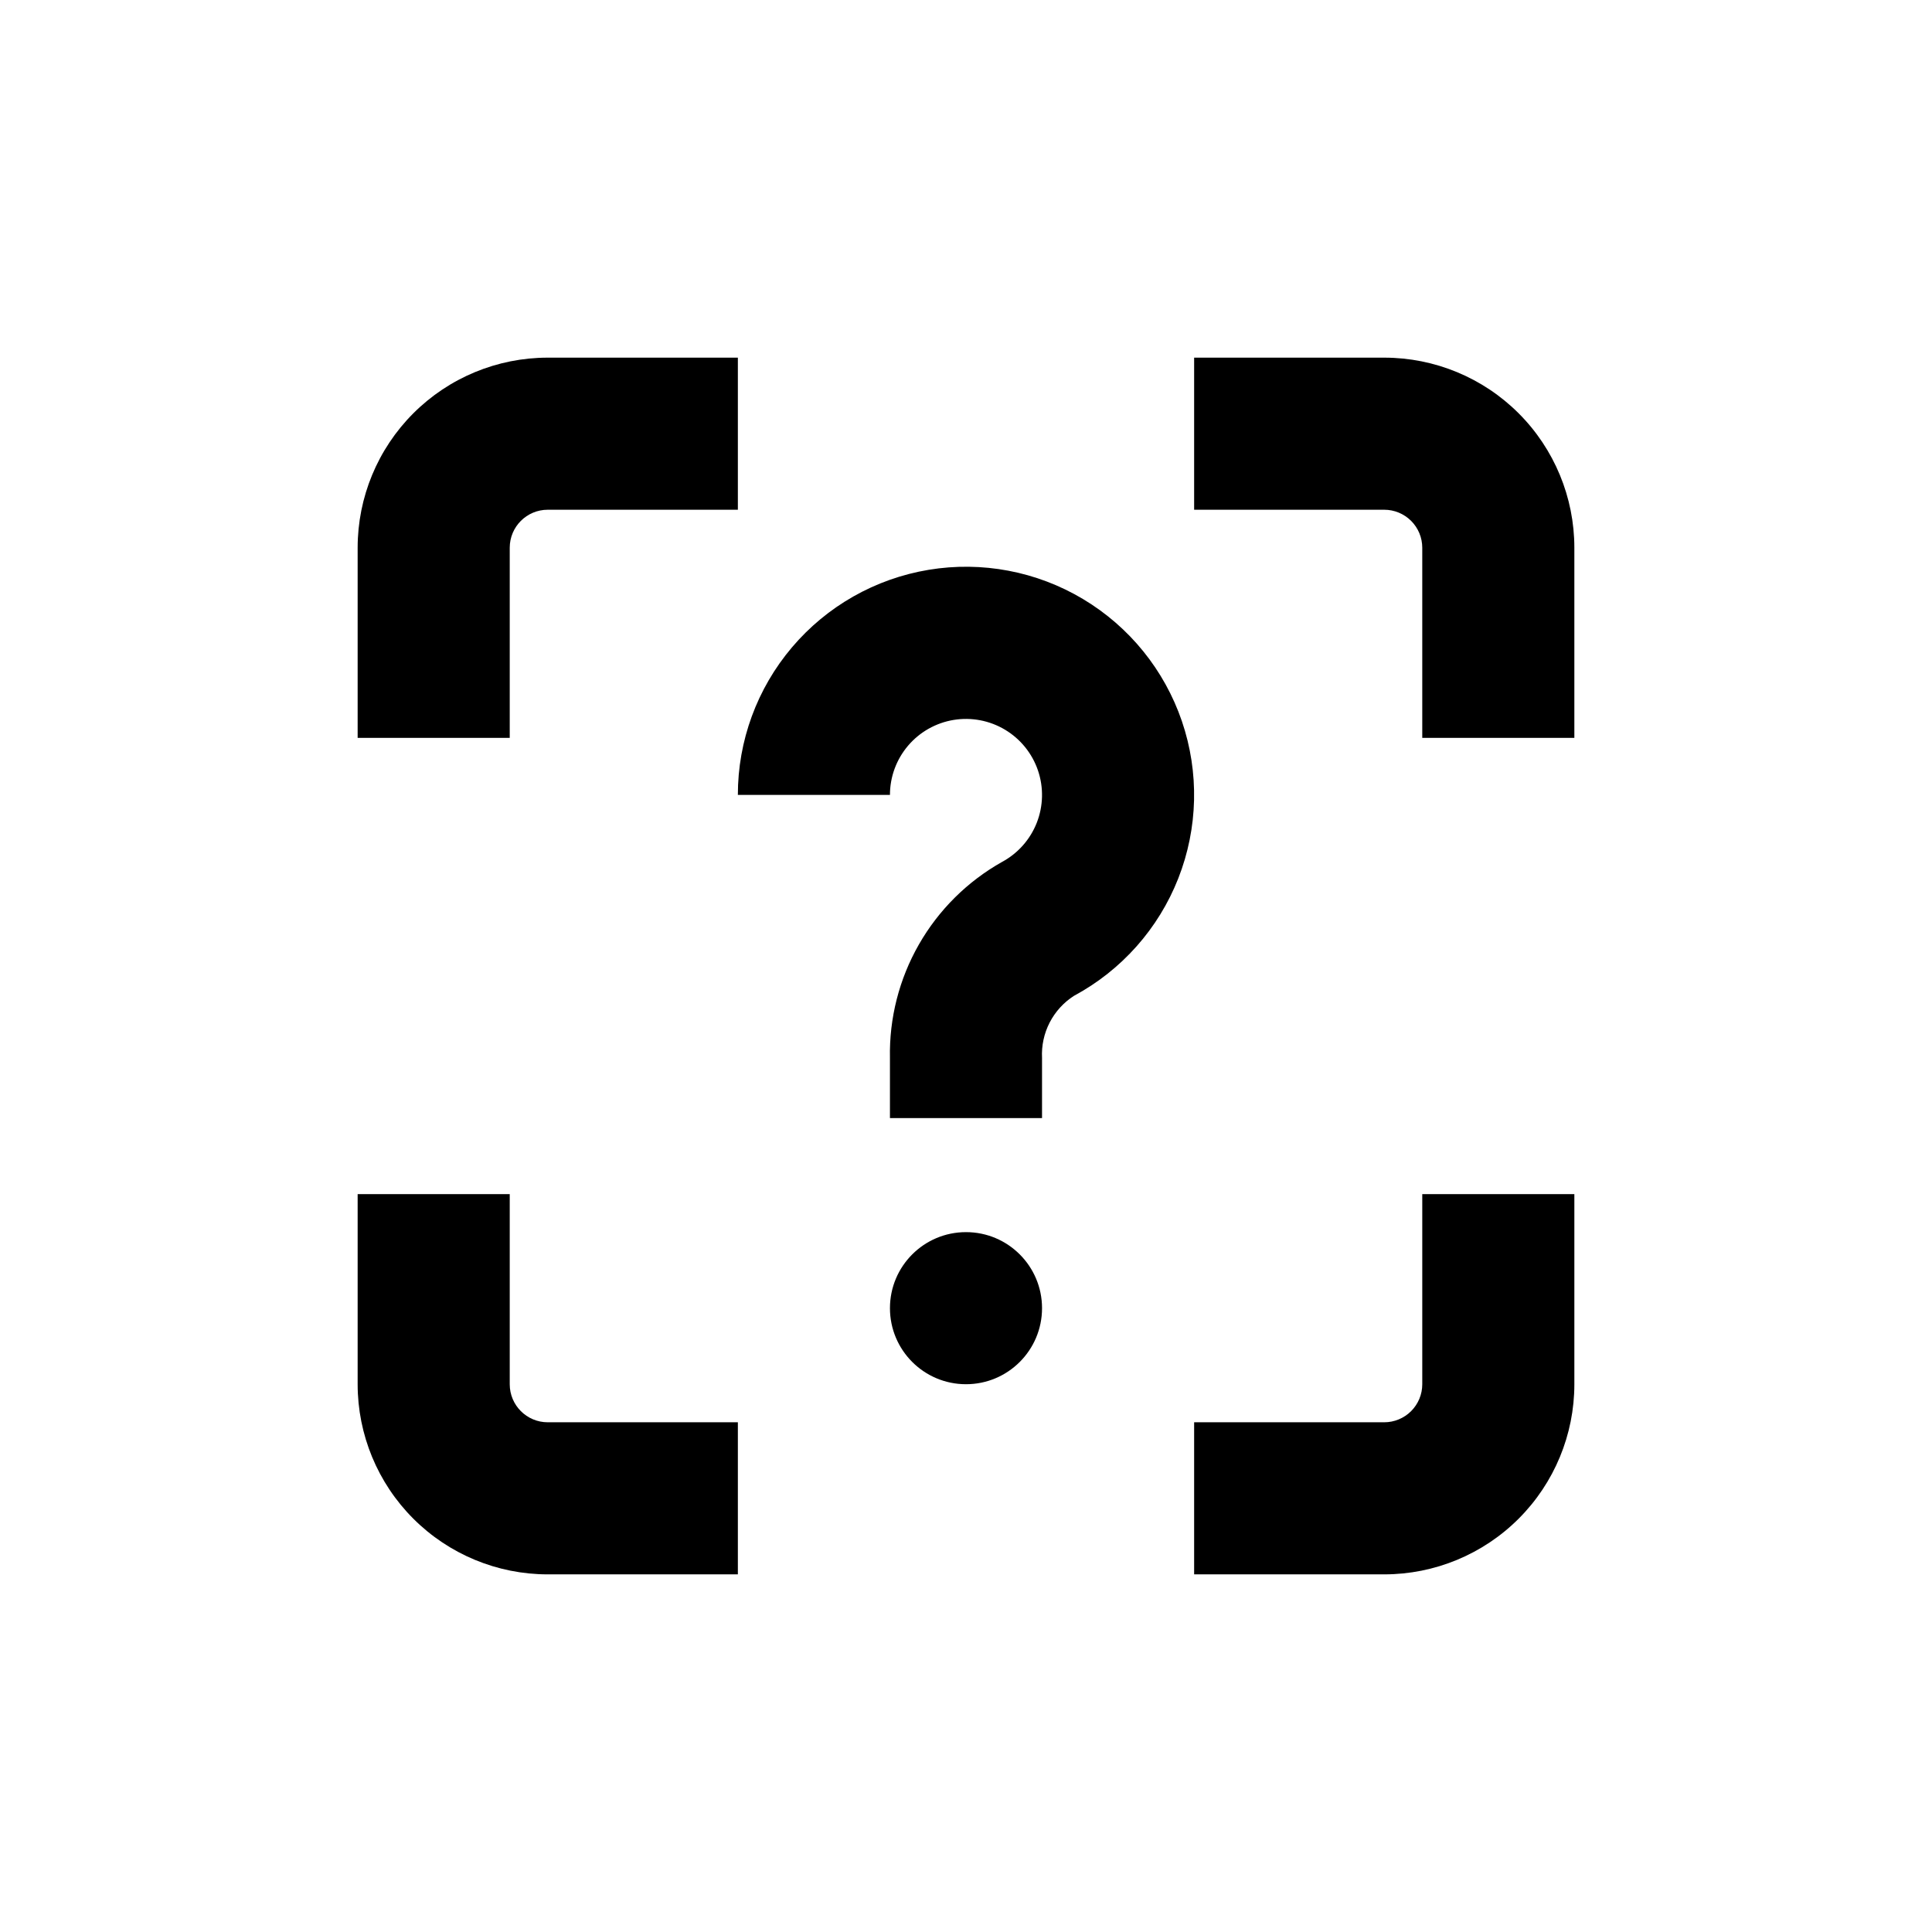
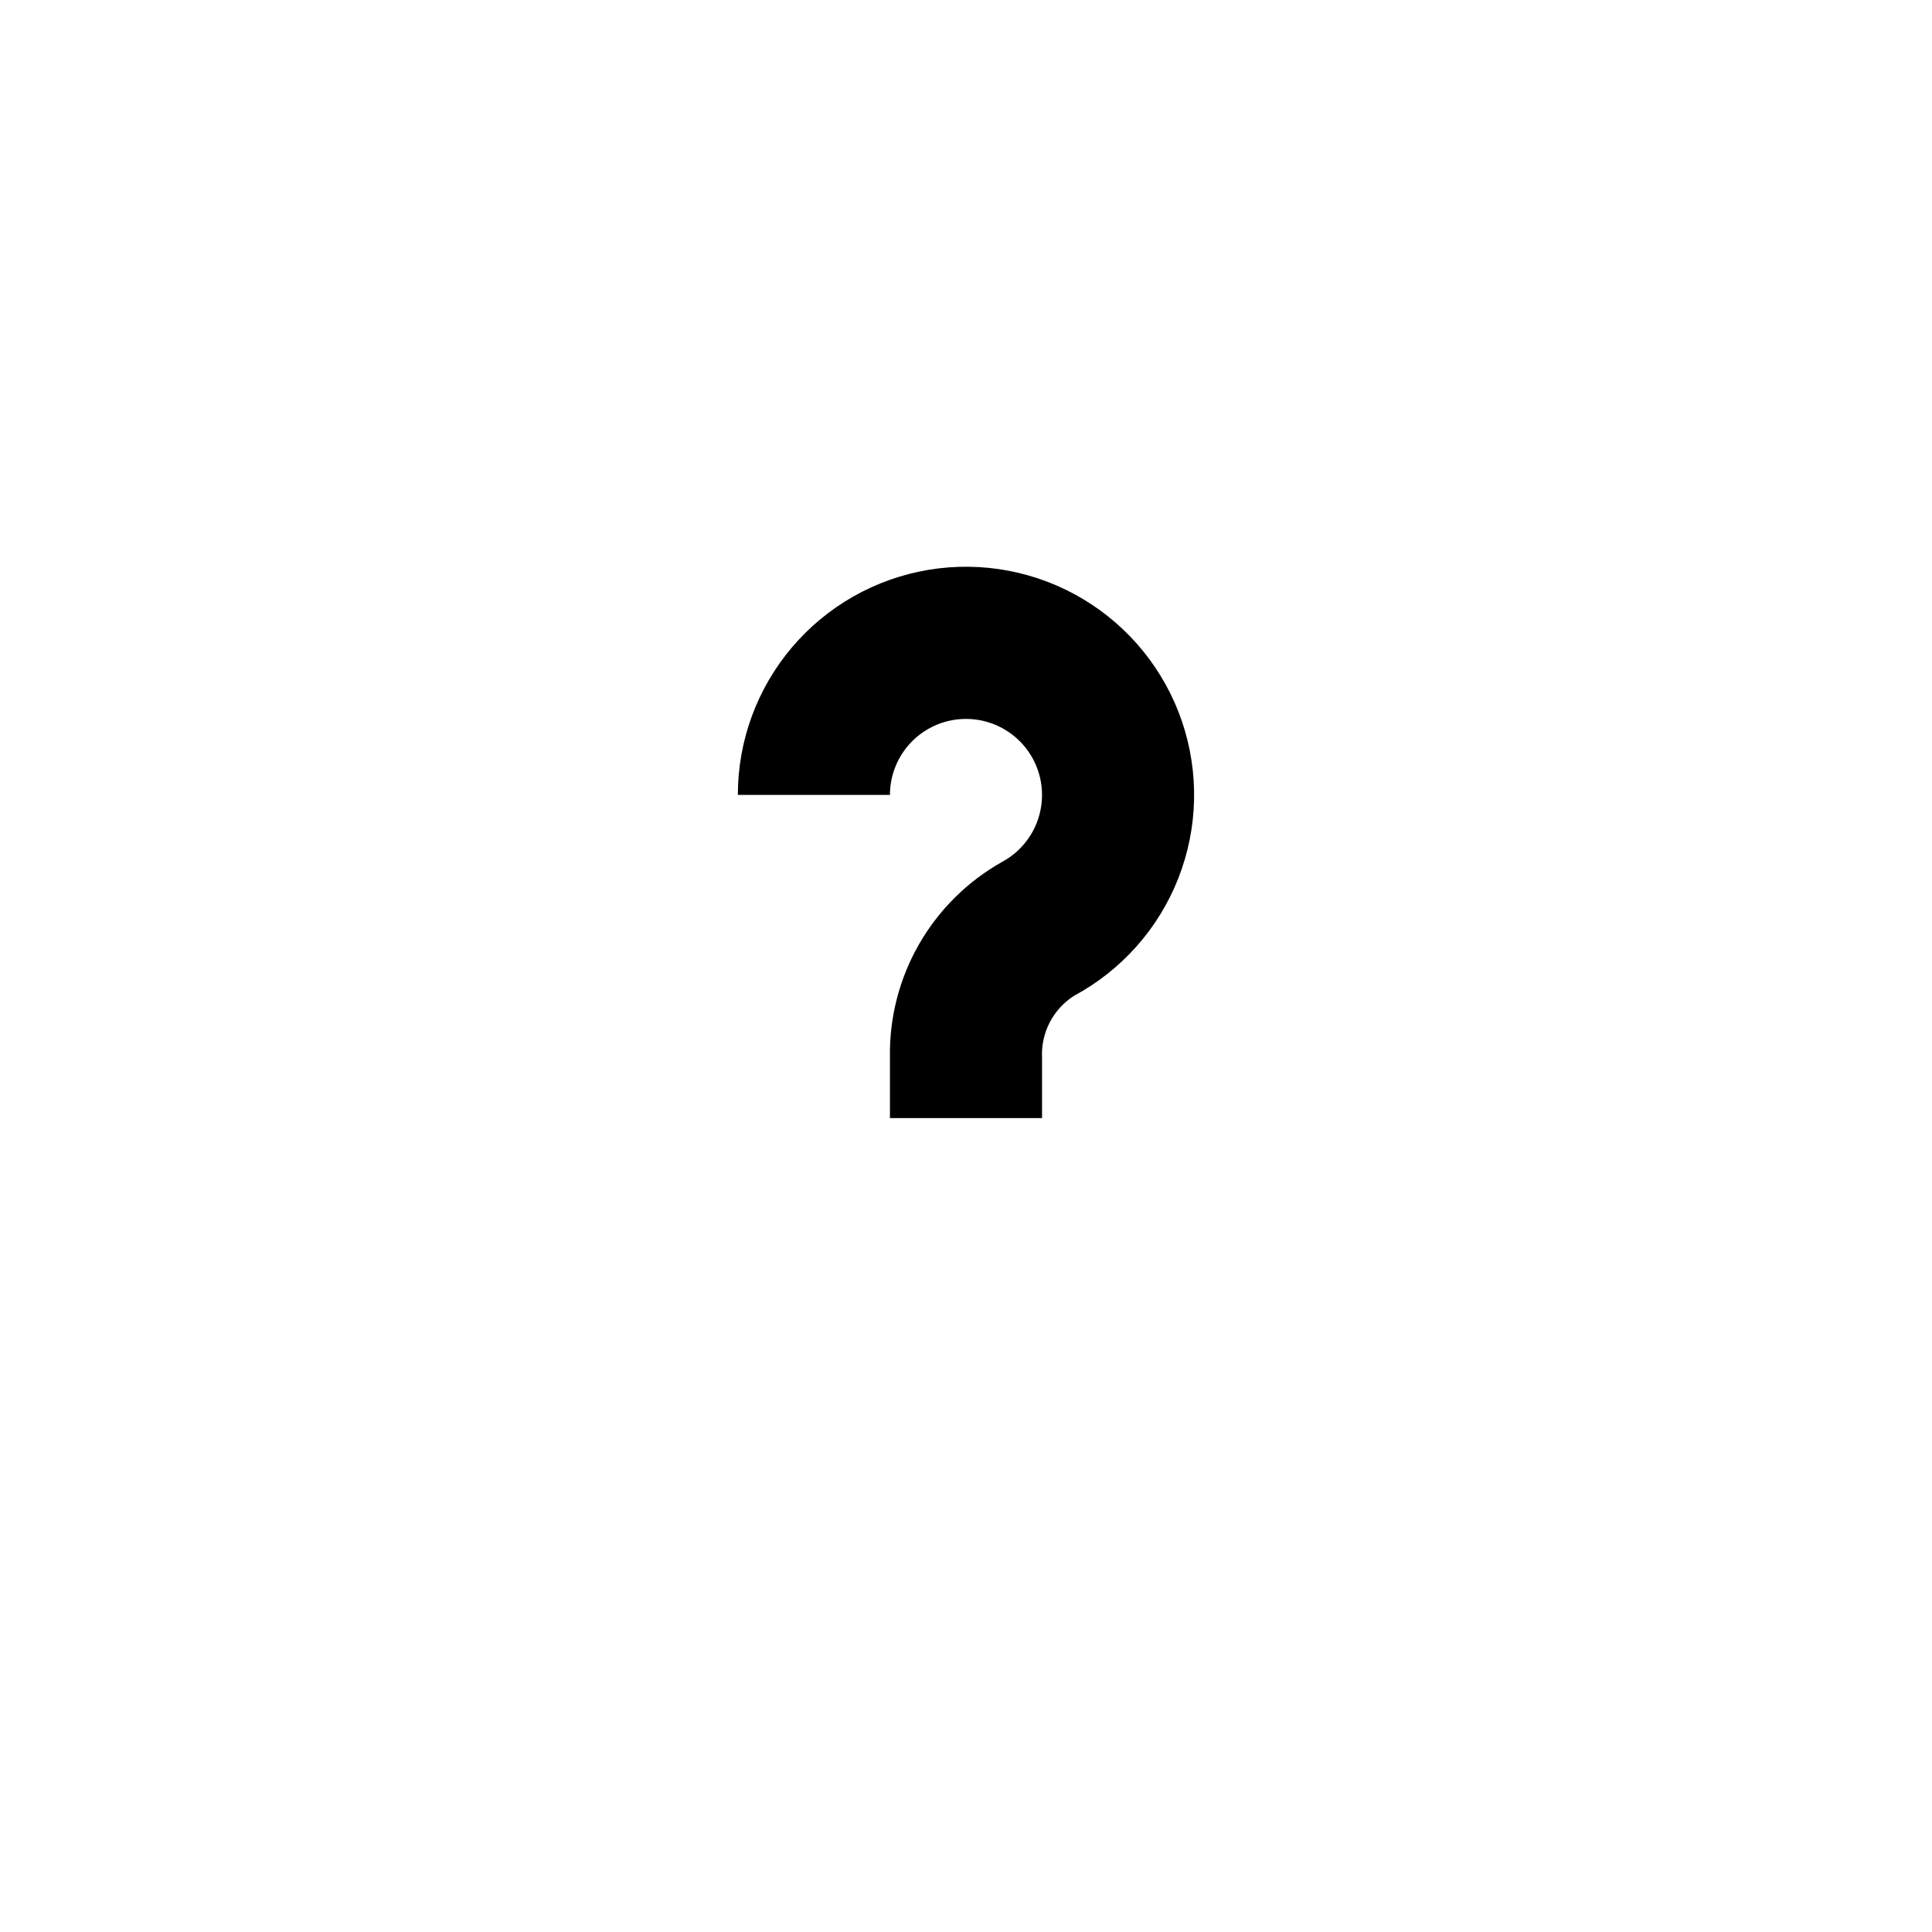
<svg xmlns="http://www.w3.org/2000/svg" fill="#000000" width="800px" height="800px" version="1.1" viewBox="144 144 512 512">
  <g>
-     <path d="m420.15 490.68c0 11.129-9.023 20.152-20.152 20.152-11.133 0-20.152-9.023-20.152-20.152s9.02-20.152 20.152-20.152c11.129 0 20.152 9.023 20.152 20.152" />
-     <path d="m238.78 289.16v50.383h40.305v-50.383c0-5.566 4.508-10.074 10.074-10.074h50.383v-40.305h-50.383c-13.363 0-26.176 5.305-35.625 14.754-9.449 9.449-14.754 22.262-14.754 35.625z" />
-     <path d="m561.22 510.84v-50.379h-40.305v50.379c0 2.672-1.062 5.234-2.953 7.125-1.891 1.891-4.453 2.953-7.125 2.953h-50.379v40.305h50.379c13.363 0 26.176-5.309 35.625-14.758 9.449-9.449 14.758-22.262 14.758-35.625z" />
-     <path d="m238.78 510.84c0 13.363 5.305 26.176 14.754 35.625 9.449 9.449 22.262 14.758 35.625 14.758h50.383v-40.305h-50.383c-5.566 0-10.074-4.512-10.074-10.078v-50.379h-40.305z" />
-     <path d="m561.22 289.16c0-13.363-5.309-26.176-14.758-35.625-9.449-9.449-22.262-14.754-35.625-14.754h-50.379v40.305h50.379c2.672 0 5.234 1.059 7.125 2.949 1.891 1.891 2.953 4.453 2.953 7.125v50.383h40.305z" />
    <path d="m420.15 424.38c-0.168-3.25 0.527-6.484 2.012-9.379 1.488-2.891 3.711-5.34 6.449-7.094 12.617-6.781 22.414-17.816 27.652-31.141 5.238-13.328 5.574-28.082 0.953-41.637-4.625-13.551-13.906-25.023-26.199-32.371-12.289-7.348-26.789-10.094-40.914-7.75-14.129 2.344-26.965 9.625-36.223 20.547-9.262 10.922-14.344 24.777-14.34 39.098h40.305c0.004-4.773 1.703-9.391 4.793-13.027 3.09-3.637 7.371-6.059 12.082-6.836 4.711-0.773 9.543 0.148 13.637 2.602s7.184 6.281 8.719 10.797c1.535 4.519 1.418 9.438-0.332 13.879-1.75 4.441-5.019 8.113-9.227 10.371-9.176 5.168-16.781 12.727-22.008 21.875-5.227 9.145-7.875 19.535-7.664 30.066v15.922h40.305z" />
  </g>
</svg>